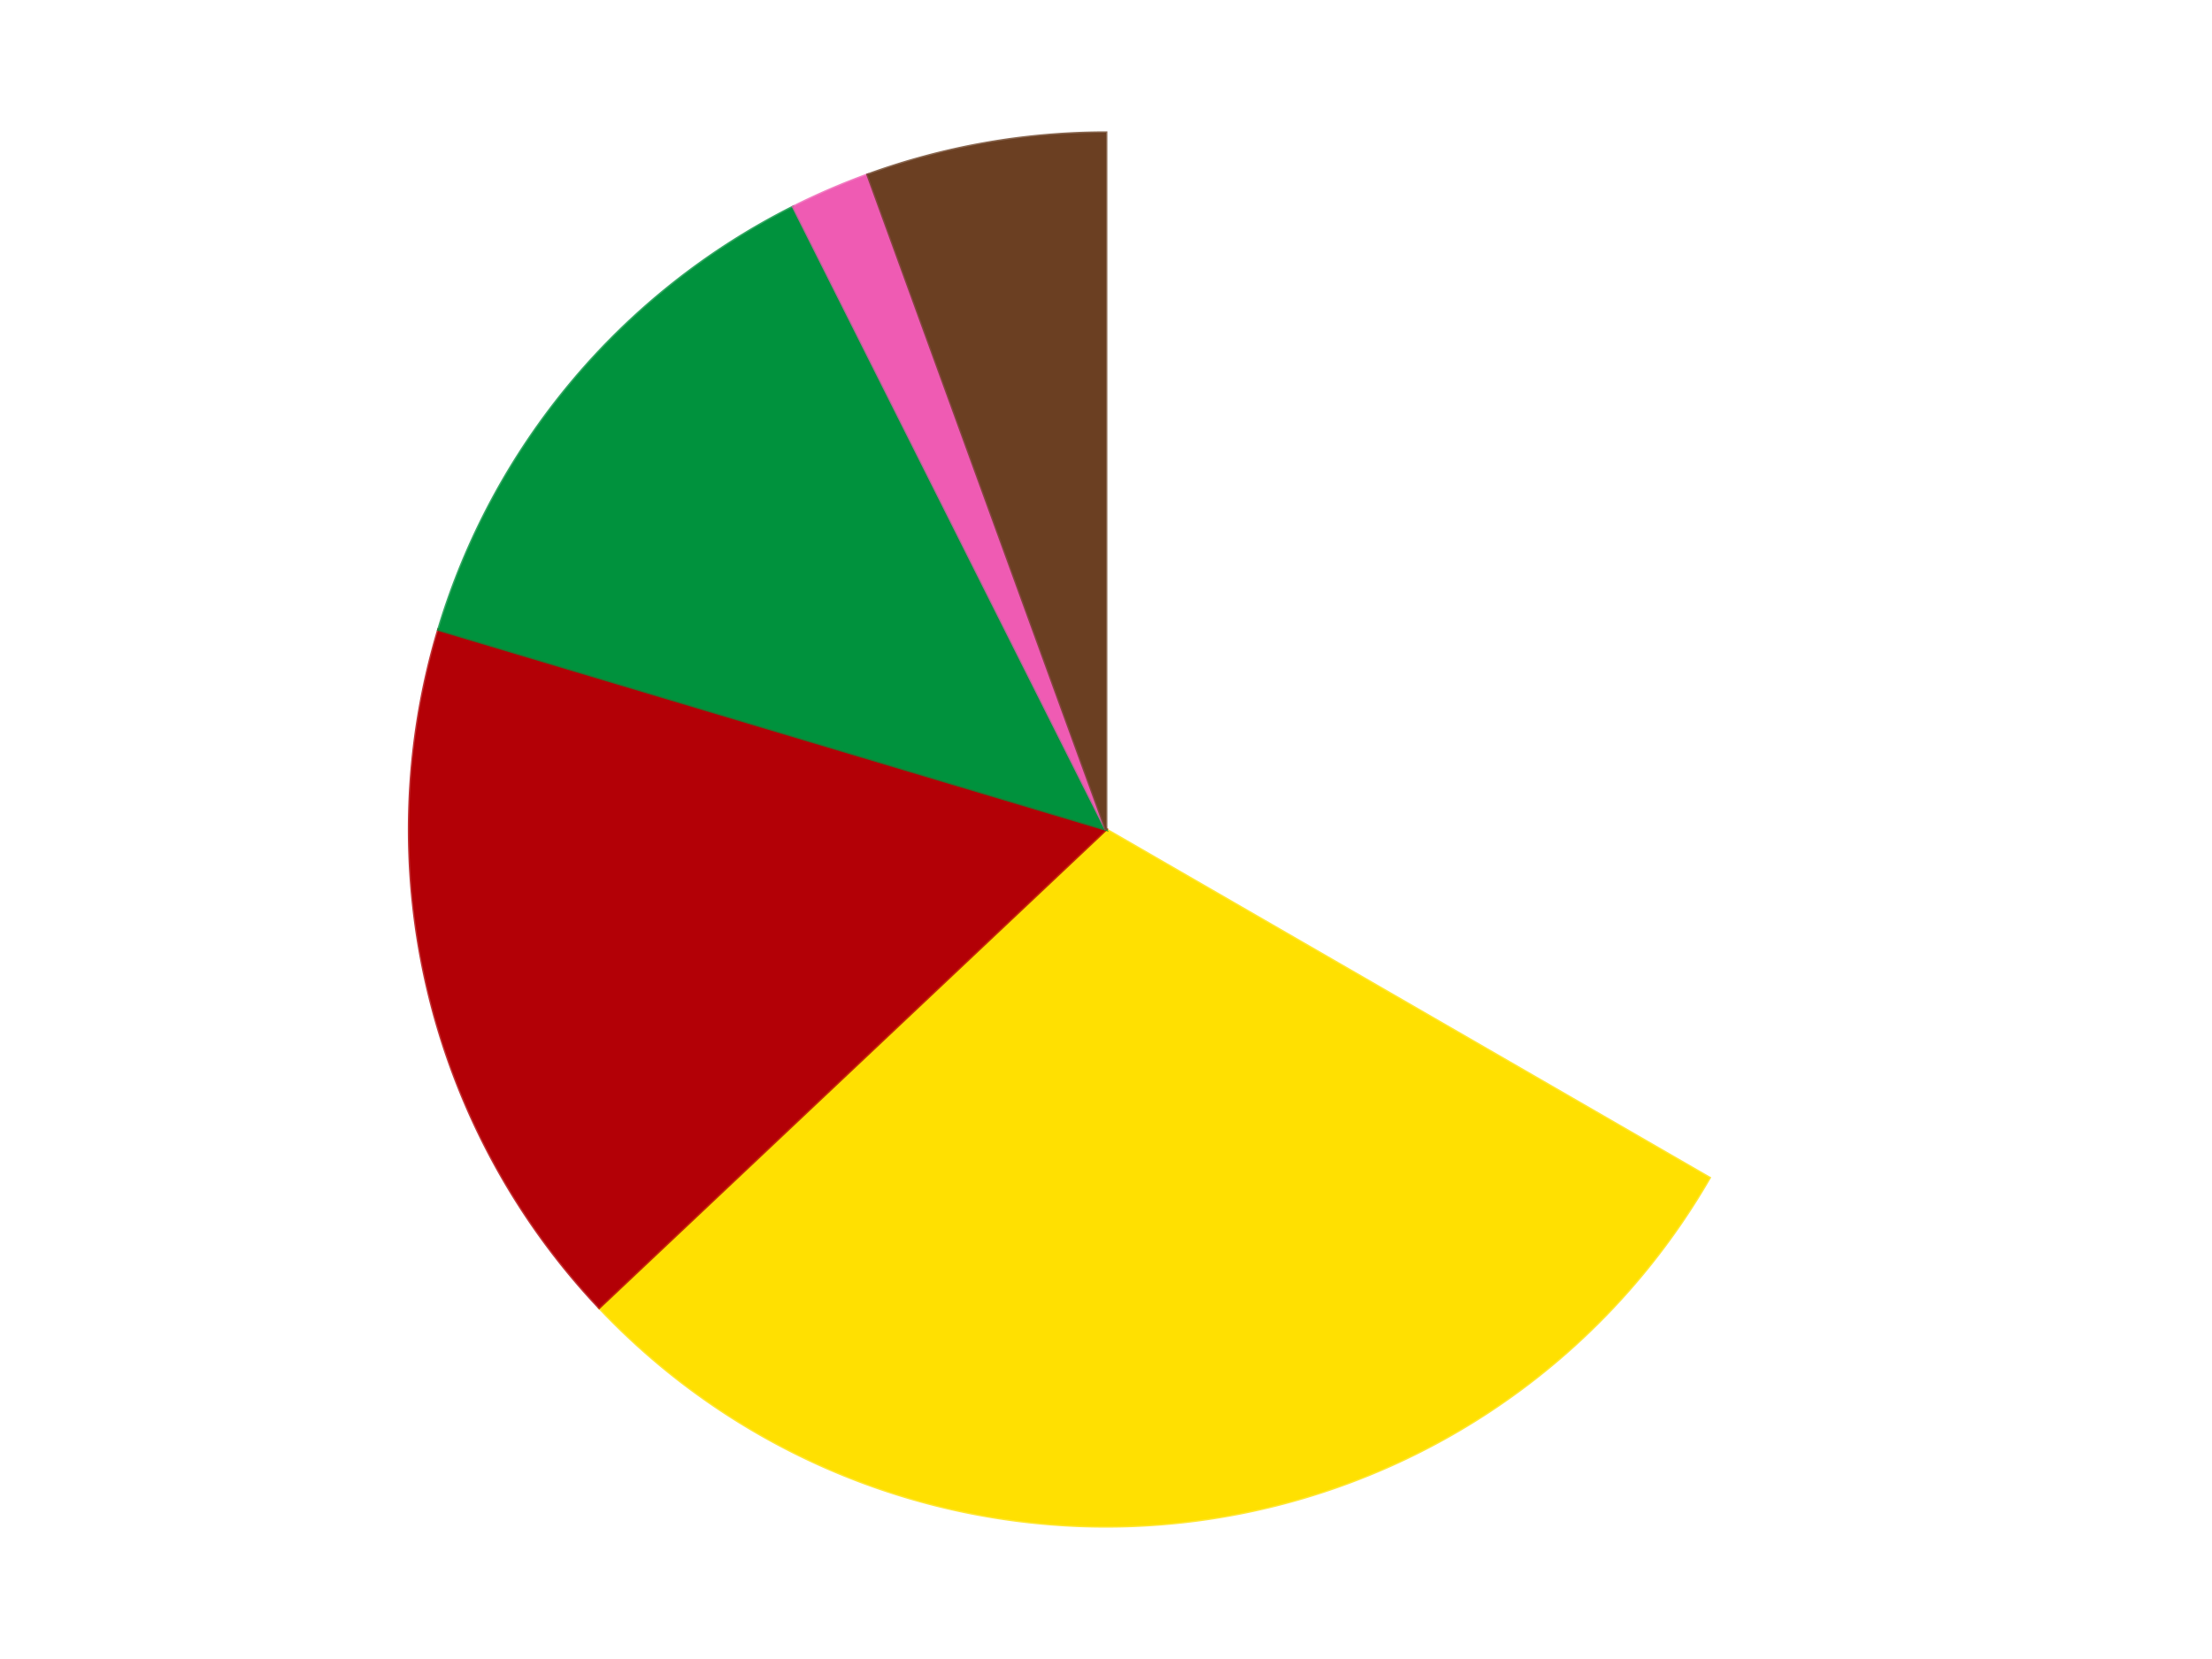
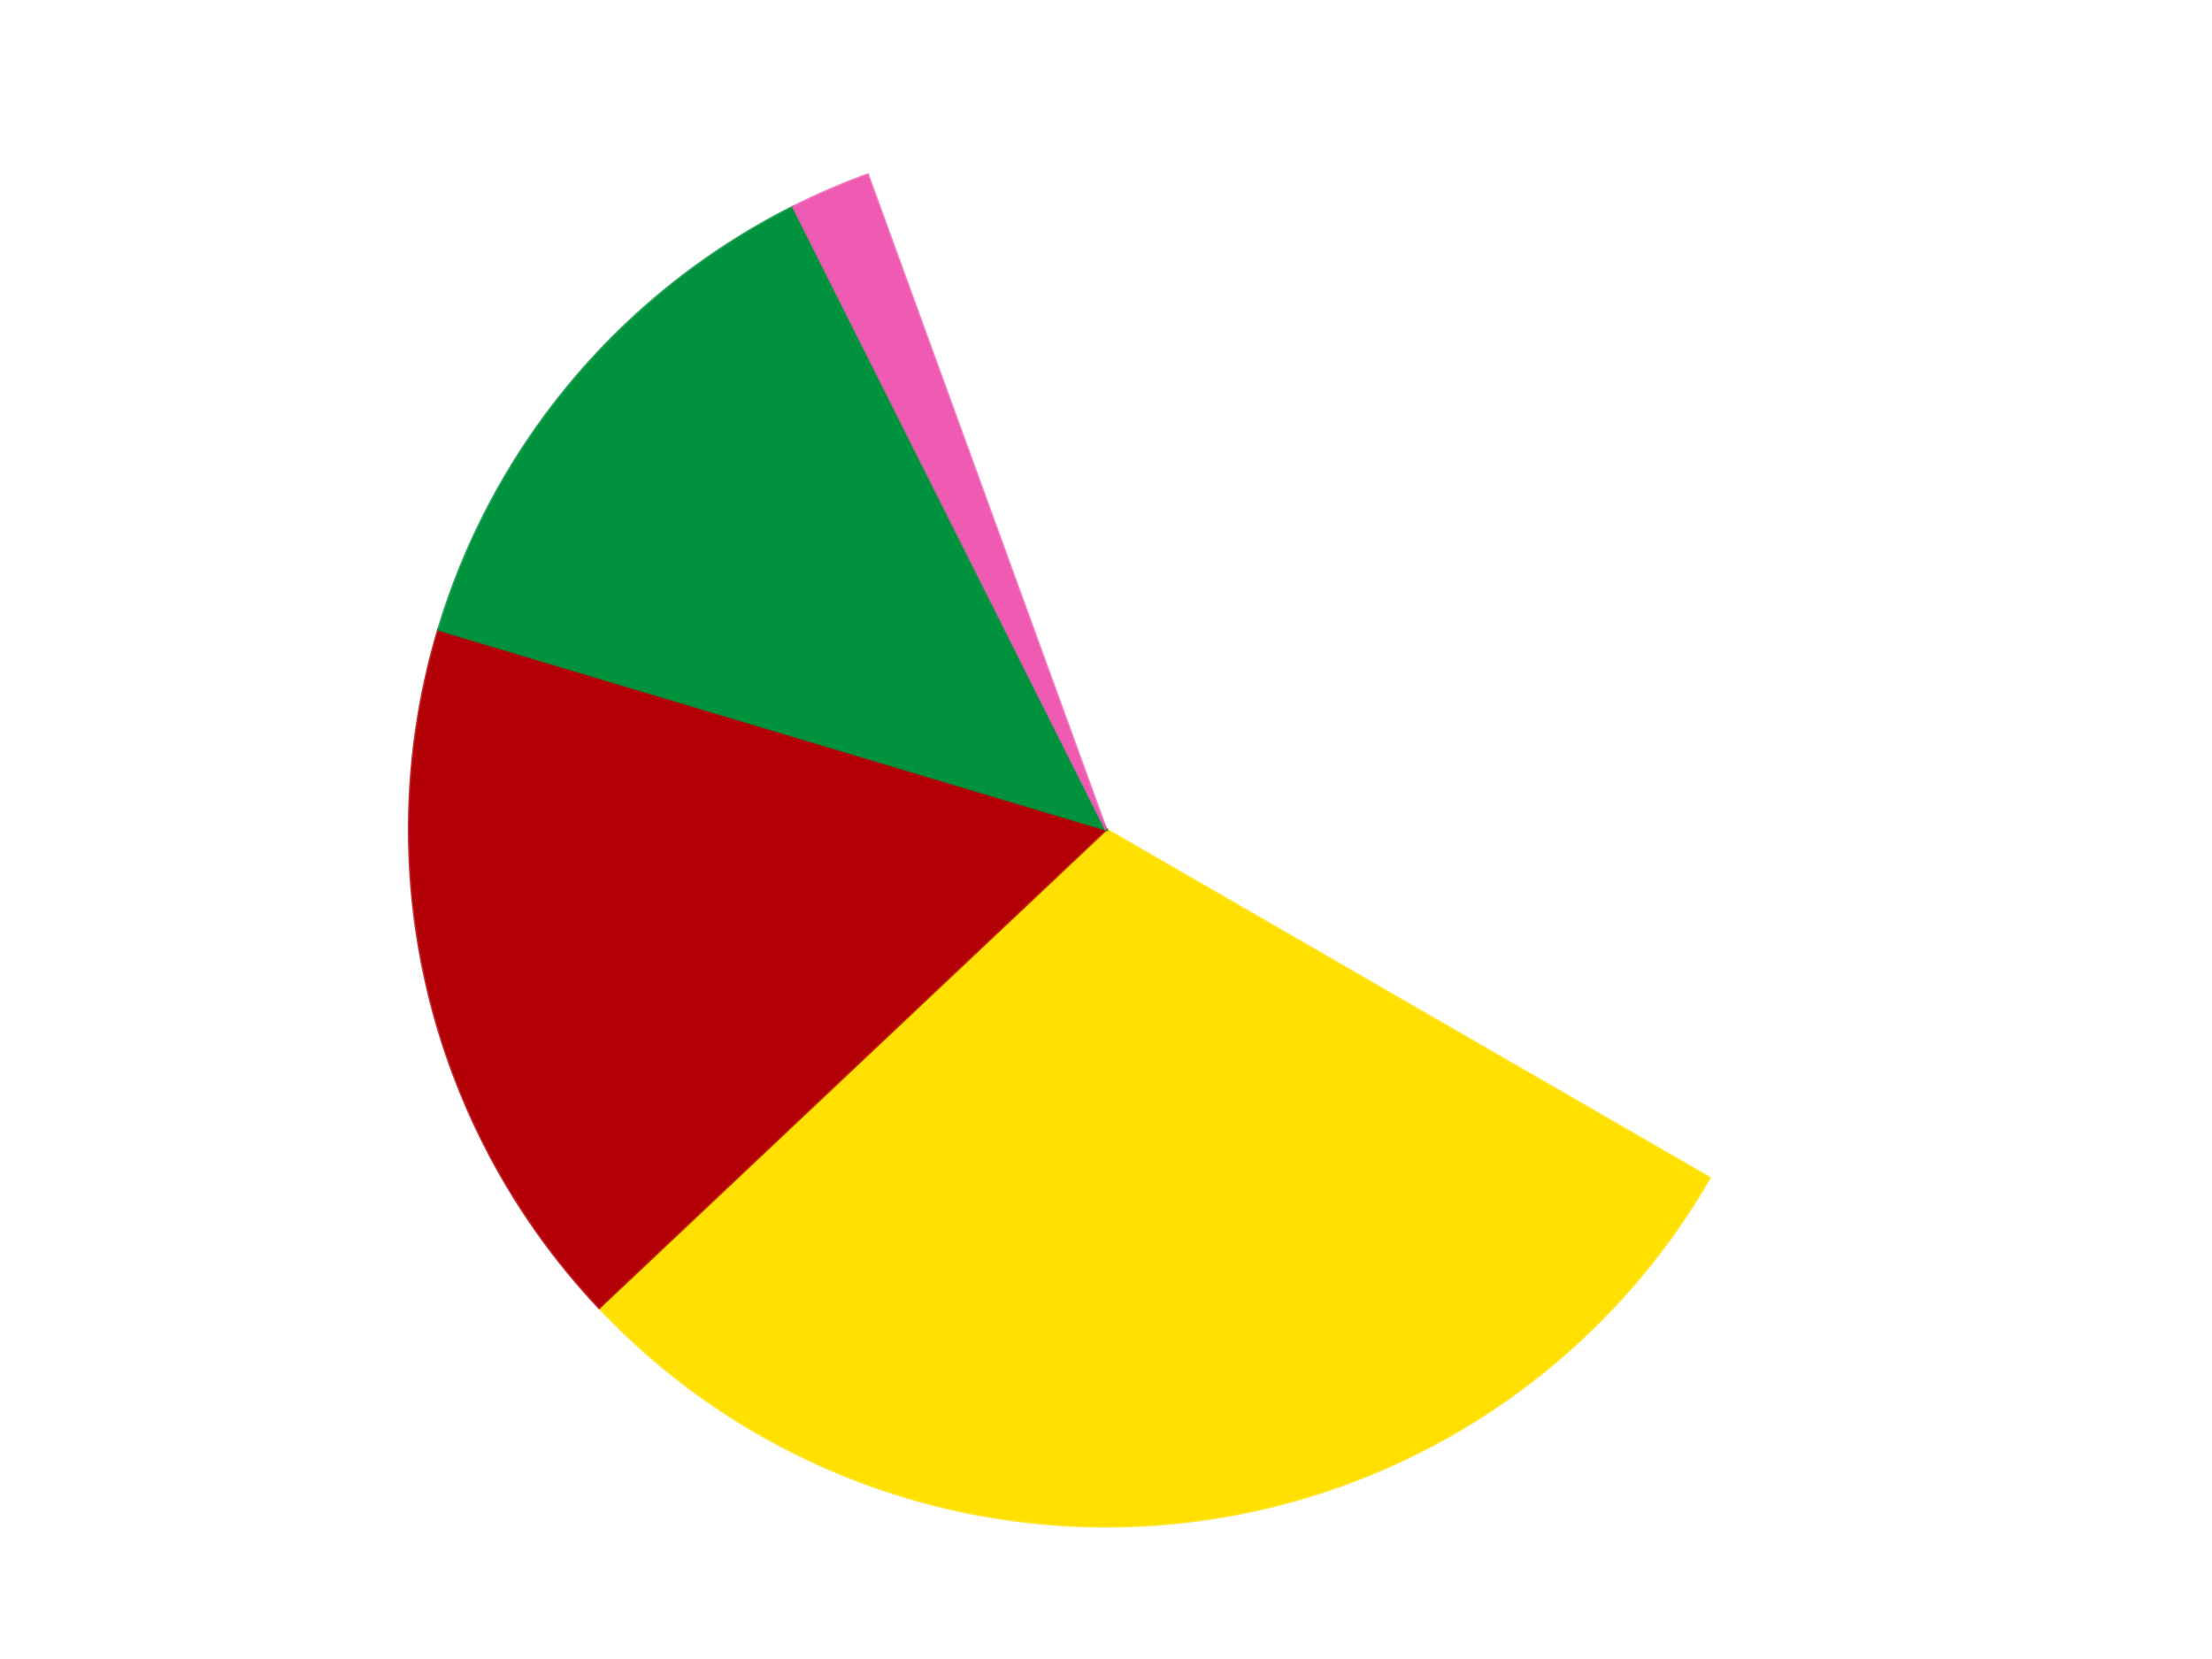
<svg xmlns="http://www.w3.org/2000/svg" xmlns:xlink="http://www.w3.org/1999/xlink" id="chart-4a0be01a-1e66-4380-89b7-9b06faa11f65" class="pygal-chart" viewBox="0 0 800 600">
  <defs>
    <style type="text/css">#chart-4a0be01a-1e66-4380-89b7-9b06faa11f65{-webkit-user-select:none;-webkit-font-smoothing:antialiased;font-family:Consolas,"Liberation Mono",Menlo,Courier,monospace}#chart-4a0be01a-1e66-4380-89b7-9b06faa11f65 .title{font-family:Consolas,"Liberation Mono",Menlo,Courier,monospace;font-size:16px}#chart-4a0be01a-1e66-4380-89b7-9b06faa11f65 .legends .legend text{font-family:Consolas,"Liberation Mono",Menlo,Courier,monospace;font-size:14px}#chart-4a0be01a-1e66-4380-89b7-9b06faa11f65 .axis text{font-family:Consolas,"Liberation Mono",Menlo,Courier,monospace;font-size:10px}#chart-4a0be01a-1e66-4380-89b7-9b06faa11f65 .axis text.major{font-family:Consolas,"Liberation Mono",Menlo,Courier,monospace;font-size:10px}#chart-4a0be01a-1e66-4380-89b7-9b06faa11f65 .text-overlay text.value{font-family:Consolas,"Liberation Mono",Menlo,Courier,monospace;font-size:16px}#chart-4a0be01a-1e66-4380-89b7-9b06faa11f65 .text-overlay text.label{font-family:Consolas,"Liberation Mono",Menlo,Courier,monospace;font-size:10px}#chart-4a0be01a-1e66-4380-89b7-9b06faa11f65 .tooltip{font-family:Consolas,"Liberation Mono",Menlo,Courier,monospace;font-size:14px}#chart-4a0be01a-1e66-4380-89b7-9b06faa11f65 text.no_data{font-family:Consolas,"Liberation Mono",Menlo,Courier,monospace;font-size:64px}
#chart-4a0be01a-1e66-4380-89b7-9b06faa11f65{background-color:transparent}#chart-4a0be01a-1e66-4380-89b7-9b06faa11f65 path,#chart-4a0be01a-1e66-4380-89b7-9b06faa11f65 line,#chart-4a0be01a-1e66-4380-89b7-9b06faa11f65 rect,#chart-4a0be01a-1e66-4380-89b7-9b06faa11f65 circle{-webkit-transition:150ms;-moz-transition:150ms;transition:150ms}#chart-4a0be01a-1e66-4380-89b7-9b06faa11f65 .graph &gt; .background{fill:transparent}#chart-4a0be01a-1e66-4380-89b7-9b06faa11f65 .plot &gt; .background{fill:transparent}#chart-4a0be01a-1e66-4380-89b7-9b06faa11f65 .graph{fill:rgba(0,0,0,.87)}#chart-4a0be01a-1e66-4380-89b7-9b06faa11f65 text.no_data{fill:rgba(0,0,0,1)}#chart-4a0be01a-1e66-4380-89b7-9b06faa11f65 .title{fill:rgba(0,0,0,1)}#chart-4a0be01a-1e66-4380-89b7-9b06faa11f65 .legends .legend text{fill:rgba(0,0,0,.87)}#chart-4a0be01a-1e66-4380-89b7-9b06faa11f65 .legends .legend:hover text{fill:rgba(0,0,0,1)}#chart-4a0be01a-1e66-4380-89b7-9b06faa11f65 .axis .line{stroke:rgba(0,0,0,1)}#chart-4a0be01a-1e66-4380-89b7-9b06faa11f65 .axis .guide.line{stroke:rgba(0,0,0,.54)}#chart-4a0be01a-1e66-4380-89b7-9b06faa11f65 .axis .major.line{stroke:rgba(0,0,0,.87)}#chart-4a0be01a-1e66-4380-89b7-9b06faa11f65 .axis text.major{fill:rgba(0,0,0,1)}#chart-4a0be01a-1e66-4380-89b7-9b06faa11f65 .axis.y .guides:hover .guide.line,#chart-4a0be01a-1e66-4380-89b7-9b06faa11f65 .line-graph .axis.x .guides:hover .guide.line,#chart-4a0be01a-1e66-4380-89b7-9b06faa11f65 .stackedline-graph .axis.x .guides:hover .guide.line,#chart-4a0be01a-1e66-4380-89b7-9b06faa11f65 .xy-graph .axis.x .guides:hover .guide.line{stroke:rgba(0,0,0,1)}#chart-4a0be01a-1e66-4380-89b7-9b06faa11f65 .axis .guides:hover text{fill:rgba(0,0,0,1)}#chart-4a0be01a-1e66-4380-89b7-9b06faa11f65 .reactive{fill-opacity:1.0;stroke-opacity:.8;stroke-width:1}#chart-4a0be01a-1e66-4380-89b7-9b06faa11f65 .ci{stroke:rgba(0,0,0,.87)}#chart-4a0be01a-1e66-4380-89b7-9b06faa11f65 .reactive.active,#chart-4a0be01a-1e66-4380-89b7-9b06faa11f65 .active .reactive{fill-opacity:0.6;stroke-opacity:.9;stroke-width:4}#chart-4a0be01a-1e66-4380-89b7-9b06faa11f65 .ci .reactive.active{stroke-width:1.5}#chart-4a0be01a-1e66-4380-89b7-9b06faa11f65 .series text{fill:rgba(0,0,0,1)}#chart-4a0be01a-1e66-4380-89b7-9b06faa11f65 .tooltip rect{fill:transparent;stroke:rgba(0,0,0,1);-webkit-transition:opacity 150ms;-moz-transition:opacity 150ms;transition:opacity 150ms}#chart-4a0be01a-1e66-4380-89b7-9b06faa11f65 .tooltip .label{fill:rgba(0,0,0,.87)}#chart-4a0be01a-1e66-4380-89b7-9b06faa11f65 .tooltip .label{fill:rgba(0,0,0,.87)}#chart-4a0be01a-1e66-4380-89b7-9b06faa11f65 .tooltip .legend{font-size:.8em;fill:rgba(0,0,0,.54)}#chart-4a0be01a-1e66-4380-89b7-9b06faa11f65 .tooltip .x_label{font-size:.6em;fill:rgba(0,0,0,1)}#chart-4a0be01a-1e66-4380-89b7-9b06faa11f65 .tooltip .xlink{font-size:.5em;text-decoration:underline}#chart-4a0be01a-1e66-4380-89b7-9b06faa11f65 .tooltip .value{font-size:1.5em}#chart-4a0be01a-1e66-4380-89b7-9b06faa11f65 .bound{font-size:.5em}#chart-4a0be01a-1e66-4380-89b7-9b06faa11f65 .max-value{font-size:.75em;fill:rgba(0,0,0,.54)}#chart-4a0be01a-1e66-4380-89b7-9b06faa11f65 .map-element{fill:transparent;stroke:rgba(0,0,0,.54) !important}#chart-4a0be01a-1e66-4380-89b7-9b06faa11f65 .map-element .reactive{fill-opacity:inherit;stroke-opacity:inherit}#chart-4a0be01a-1e66-4380-89b7-9b06faa11f65 .color-0,#chart-4a0be01a-1e66-4380-89b7-9b06faa11f65 .color-0 a:visited{stroke:#F44336;fill:#F44336}#chart-4a0be01a-1e66-4380-89b7-9b06faa11f65 .color-1,#chart-4a0be01a-1e66-4380-89b7-9b06faa11f65 .color-1 a:visited{stroke:#3F51B5;fill:#3F51B5}#chart-4a0be01a-1e66-4380-89b7-9b06faa11f65 .color-2,#chart-4a0be01a-1e66-4380-89b7-9b06faa11f65 .color-2 a:visited{stroke:#009688;fill:#009688}#chart-4a0be01a-1e66-4380-89b7-9b06faa11f65 .color-3,#chart-4a0be01a-1e66-4380-89b7-9b06faa11f65 .color-3 a:visited{stroke:#FFC107;fill:#FFC107}#chart-4a0be01a-1e66-4380-89b7-9b06faa11f65 .color-4,#chart-4a0be01a-1e66-4380-89b7-9b06faa11f65 .color-4 a:visited{stroke:#FF5722;fill:#FF5722}#chart-4a0be01a-1e66-4380-89b7-9b06faa11f65 .color-5,#chart-4a0be01a-1e66-4380-89b7-9b06faa11f65 .color-5 a:visited{stroke:#9C27B0;fill:#9C27B0}#chart-4a0be01a-1e66-4380-89b7-9b06faa11f65 .text-overlay .color-0 text{fill:black}#chart-4a0be01a-1e66-4380-89b7-9b06faa11f65 .text-overlay .color-1 text{fill:black}#chart-4a0be01a-1e66-4380-89b7-9b06faa11f65 .text-overlay .color-2 text{fill:black}#chart-4a0be01a-1e66-4380-89b7-9b06faa11f65 .text-overlay .color-3 text{fill:black}#chart-4a0be01a-1e66-4380-89b7-9b06faa11f65 .text-overlay .color-4 text{fill:black}#chart-4a0be01a-1e66-4380-89b7-9b06faa11f65 .text-overlay .color-5 text{fill:black}
#chart-4a0be01a-1e66-4380-89b7-9b06faa11f65 text.no_data{text-anchor:middle}#chart-4a0be01a-1e66-4380-89b7-9b06faa11f65 .guide.line{fill:none}#chart-4a0be01a-1e66-4380-89b7-9b06faa11f65 .centered{text-anchor:middle}#chart-4a0be01a-1e66-4380-89b7-9b06faa11f65 .title{text-anchor:middle}#chart-4a0be01a-1e66-4380-89b7-9b06faa11f65 .legends .legend text{fill-opacity:1}#chart-4a0be01a-1e66-4380-89b7-9b06faa11f65 .axis.x text{text-anchor:middle}#chart-4a0be01a-1e66-4380-89b7-9b06faa11f65 .axis.x:not(.web) text[transform]{text-anchor:start}#chart-4a0be01a-1e66-4380-89b7-9b06faa11f65 .axis.x:not(.web) text[transform].backwards{text-anchor:end}#chart-4a0be01a-1e66-4380-89b7-9b06faa11f65 .axis.y text{text-anchor:end}#chart-4a0be01a-1e66-4380-89b7-9b06faa11f65 .axis.y text[transform].backwards{text-anchor:start}#chart-4a0be01a-1e66-4380-89b7-9b06faa11f65 .axis.y2 text{text-anchor:start}#chart-4a0be01a-1e66-4380-89b7-9b06faa11f65 .axis.y2 text[transform].backwards{text-anchor:end}#chart-4a0be01a-1e66-4380-89b7-9b06faa11f65 .axis .guide.line{stroke-dasharray:4,4;stroke:black}#chart-4a0be01a-1e66-4380-89b7-9b06faa11f65 .axis .major.guide.line{stroke-dasharray:6,6;stroke:black}#chart-4a0be01a-1e66-4380-89b7-9b06faa11f65 .horizontal .axis.y .guide.line,#chart-4a0be01a-1e66-4380-89b7-9b06faa11f65 .horizontal .axis.y2 .guide.line,#chart-4a0be01a-1e66-4380-89b7-9b06faa11f65 .vertical .axis.x .guide.line{opacity:0}#chart-4a0be01a-1e66-4380-89b7-9b06faa11f65 .horizontal .axis.always_show .guide.line,#chart-4a0be01a-1e66-4380-89b7-9b06faa11f65 .vertical .axis.always_show .guide.line{opacity:1 !important}#chart-4a0be01a-1e66-4380-89b7-9b06faa11f65 .axis.y .guides:hover .guide.line,#chart-4a0be01a-1e66-4380-89b7-9b06faa11f65 .axis.y2 .guides:hover .guide.line,#chart-4a0be01a-1e66-4380-89b7-9b06faa11f65 .axis.x .guides:hover .guide.line{opacity:1}#chart-4a0be01a-1e66-4380-89b7-9b06faa11f65 .axis .guides:hover text{opacity:1}#chart-4a0be01a-1e66-4380-89b7-9b06faa11f65 .nofill{fill:none}#chart-4a0be01a-1e66-4380-89b7-9b06faa11f65 .subtle-fill{fill-opacity:.2}#chart-4a0be01a-1e66-4380-89b7-9b06faa11f65 .dot{stroke-width:1px;fill-opacity:1;stroke-opacity:1}#chart-4a0be01a-1e66-4380-89b7-9b06faa11f65 .dot.active{stroke-width:5px}#chart-4a0be01a-1e66-4380-89b7-9b06faa11f65 .dot.negative{fill:transparent}#chart-4a0be01a-1e66-4380-89b7-9b06faa11f65 text,#chart-4a0be01a-1e66-4380-89b7-9b06faa11f65 tspan{stroke:none !important}#chart-4a0be01a-1e66-4380-89b7-9b06faa11f65 .series text.active{opacity:1}#chart-4a0be01a-1e66-4380-89b7-9b06faa11f65 .tooltip rect{fill-opacity:.95;stroke-width:.5}#chart-4a0be01a-1e66-4380-89b7-9b06faa11f65 .tooltip text{fill-opacity:1}#chart-4a0be01a-1e66-4380-89b7-9b06faa11f65 .showable{visibility:hidden}#chart-4a0be01a-1e66-4380-89b7-9b06faa11f65 .showable.shown{visibility:visible}#chart-4a0be01a-1e66-4380-89b7-9b06faa11f65 .gauge-background{fill:rgba(229,229,229,1);stroke:none}#chart-4a0be01a-1e66-4380-89b7-9b06faa11f65 .bg-lines{stroke:transparent;stroke-width:2px}</style>
    <script type="text/javascript">window.pygal = window.pygal || {};window.pygal.config = window.pygal.config || {};window.pygal.config['4a0be01a-1e66-4380-89b7-9b06faa11f65'] = {"allow_interruptions": false, "box_mode": "extremes", "classes": ["pygal-chart"], "css": ["file://style.css", "file://graph.css"], "defs": [], "disable_xml_declaration": false, "dots_size": 2.5, "dynamic_print_values": false, "explicit_size": false, "fill": false, "force_uri_protocol": "https", "formatter": null, "half_pie": false, "height": 600, "include_x_axis": false, "inner_radius": 0, "interpolate": null, "interpolation_parameters": {}, "interpolation_precision": 250, "inverse_y_axis": false, "js": ["//kozea.github.io/pygal.js/2.0.x/pygal-tooltips.min.js"], "legend_at_bottom": false, "legend_at_bottom_columns": null, "legend_box_size": 12, "logarithmic": false, "margin": 20, "margin_bottom": null, "margin_left": null, "margin_right": null, "margin_top": null, "max_scale": 16, "min_scale": 4, "missing_value_fill_truncation": "x", "no_data_text": "No data", "no_prefix": false, "order_min": null, "pretty_print": false, "print_labels": false, "print_values": false, "print_values_position": "center", "print_zeroes": true, "range": null, "rounded_bars": null, "secondary_range": null, "show_dots": true, "show_legend": false, "show_minor_x_labels": true, "show_minor_y_labels": true, "show_only_major_dots": false, "show_x_guides": false, "show_x_labels": true, "show_y_guides": true, "show_y_labels": true, "spacing": 10, "stack_from_top": false, "strict": false, "stroke": true, "stroke_style": null, "style": {"background": "transparent", "ci_colors": [], "colors": ["#F44336", "#3F51B5", "#009688", "#FFC107", "#FF5722", "#9C27B0", "#03A9F4", "#8BC34A", "#FF9800", "#E91E63", "#2196F3", "#4CAF50", "#FFEB3B", "#673AB7", "#00BCD4", "#CDDC39", "#9E9E9E", "#607D8B"], "dot_opacity": "1", "font_family": "Consolas, \"Liberation Mono\", Menlo, Courier, monospace", "foreground": "rgba(0, 0, 0, .87)", "foreground_strong": "rgba(0, 0, 0, 1)", "foreground_subtle": "rgba(0, 0, 0, .54)", "guide_stroke_color": "black", "guide_stroke_dasharray": "4,4", "label_font_family": "Consolas, \"Liberation Mono\", Menlo, Courier, monospace", "label_font_size": 10, "legend_font_family": "Consolas, \"Liberation Mono\", Menlo, Courier, monospace", "legend_font_size": 14, "major_guide_stroke_color": "black", "major_guide_stroke_dasharray": "6,6", "major_label_font_family": "Consolas, \"Liberation Mono\", Menlo, Courier, monospace", "major_label_font_size": 10, "no_data_font_family": "Consolas, \"Liberation Mono\", Menlo, Courier, monospace", "no_data_font_size": 64, "opacity": "1.0", "opacity_hover": "0.6", "plot_background": "transparent", "stroke_opacity": ".8", "stroke_opacity_hover": ".9", "stroke_width": "1", "stroke_width_hover": "4", "title_font_family": "Consolas, \"Liberation Mono\", Menlo, Courier, monospace", "title_font_size": 16, "tooltip_font_family": "Consolas, \"Liberation Mono\", Menlo, Courier, monospace", "tooltip_font_size": 14, "transition": "150ms", "value_background": "rgba(229, 229, 229, 1)", "value_colors": [], "value_font_family": "Consolas, \"Liberation Mono\", Menlo, Courier, monospace", "value_font_size": 16, "value_label_font_family": "Consolas, \"Liberation Mono\", Menlo, Courier, monospace", "value_label_font_size": 10}, "title": null, "tooltip_border_radius": 0, "tooltip_fancy_mode": true, "truncate_label": null, "truncate_legend": null, "width": 800, "x_label_rotation": 0, "x_labels": null, "x_labels_major": null, "x_labels_major_count": null, "x_labels_major_every": null, "x_title": null, "xrange": null, "y_label_rotation": 0, "y_labels": null, "y_labels_major": null, "y_labels_major_count": null, "y_labels_major_every": null, "y_title": null, "zero": 0, "legends": ["White", "Yellow", "Red", "Green", "Dark Pink", "Brown"]}</script>
    <script type="text/javascript" xlink:href="https://kozea.github.io/pygal.js/2.0.x/pygal-tooltips.min.js" />
  </defs>
  <title>Pygal</title>
  <g class="graph pie-graph vertical">
    <rect x="0" y="0" width="800" height="600" class="background" />
    <g transform="translate(20, 20)" class="plot">
-       <rect x="0" y="0" width="760" height="560" class="background" />
      <g class="series serie-0 color-0">
        <g class="slices">
          <g class="slice" style="fill: #FFFFFF; stroke: #FFFFFF">
-             <path d="M380 28 A252 252 0 0 1 598.238 406 L380 280 A0 0 0 0 0 380 280 z" class="slice reactive tooltip-trigger" />
            <desc class="value">18</desc>
            <desc class="x centered">489.1192008768393</desc>
            <desc class="y centered">217.0</desc>
          </g>
        </g>
      </g>
      <g class="series serie-1 color-1">
        <g class="slices">
          <g class="slice" style="fill: #FFE001; stroke: #FFE001">
            <path d="M598.238 406 A252 252 0 0 1 196.702 452.933 L380 280 A0 0 0 0 0 380 280 z" class="slice reactive tooltip-trigger" />
            <desc class="value">16</desc>
            <desc class="x centered">394.62770717977907</desc>
            <desc class="y centered">405.1480330754848</desc>
          </g>
        </g>
      </g>
      <g class="series serie-2 color-2">
        <g class="slices">
          <g class="slice" style="fill: #B30006; stroke: #B30006">
-             <path d="M196.702 452.933 A252 252 0 0 1 138.587 207.726 L380 280 A0 0 0 0 0 380 280 z" class="slice reactive tooltip-trigger" />
+             <path d="M196.702 452.933 A252 252 0 0 1 138.587 207.726 A0 0 0 0 0 380 280 z" class="slice reactive tooltip-trigger" />
            <desc class="value">9</desc>
            <desc class="x centered">257.3963463069422</desc>
            <desc class="y centered">309.05759971354746</desc>
          </g>
        </g>
      </g>
      <g class="series serie-3 color-3">
        <g class="slices">
          <g class="slice" style="fill: #00923D; stroke: #00923D">
            <path d="M138.587 207.726 A252 252 0 0 1 266.903 54.805 L380 280 A0 0 0 0 0 380 280 z" class="slice reactive tooltip-trigger" />
            <desc class="value">7</desc>
            <desc class="x centered">283.47840016700866</desc>
            <desc class="y centered">199.00876117949613</desc>
          </g>
        </g>
      </g>
      <g class="series serie-4 color-4">
        <g class="slices">
          <g class="slice" style="fill: #EF5BB3; stroke: #EF5BB3">
            <path d="M266.903 54.805 A252 252 0 0 1 293.811 43.197 L380 280 A0 0 0 0 0 380 280 z" class="slice reactive tooltip-trigger" />
            <desc class="value">1</desc>
            <desc class="x centered">330.0939494790661</desc>
            <desc class="y centered">164.3047705330855</desc>
          </g>
        </g>
      </g>
      <g class="series serie-5 color-5">
        <g class="slices">
          <g class="slice" style="fill: #6B3F22; stroke: #6B3F22">
-             <path d="M293.811 43.197 A252 252 0 0 1 380 28 L380 280 A0 0 0 0 0 380 280 z" class="slice reactive tooltip-trigger" />
            <desc class="value">3</desc>
            <desc class="x centered">358.12032961396653</desc>
            <desc class="y centered">155.91422312046183</desc>
          </g>
        </g>
      </g>
    </g>
    <g class="titles" />
    <g transform="translate(20, 20)" class="plot overlay">
      <g class="series serie-0 color-0" />
      <g class="series serie-1 color-1" />
      <g class="series serie-2 color-2" />
      <g class="series serie-3 color-3" />
      <g class="series serie-4 color-4" />
      <g class="series serie-5 color-5" />
    </g>
    <g transform="translate(20, 20)" class="plot text-overlay">
      <g class="series serie-0 color-0" />
      <g class="series serie-1 color-1" />
      <g class="series serie-2 color-2" />
      <g class="series serie-3 color-3" />
      <g class="series serie-4 color-4" />
      <g class="series serie-5 color-5" />
    </g>
    <g transform="translate(20, 20)" class="plot tooltip-overlay">
      <g transform="translate(0 0)" style="opacity: 0" class="tooltip">
        <rect rx="0" ry="0" width="0" height="0" class="tooltip-box" />
        <g class="text" />
      </g>
    </g>
  </g>
</svg>